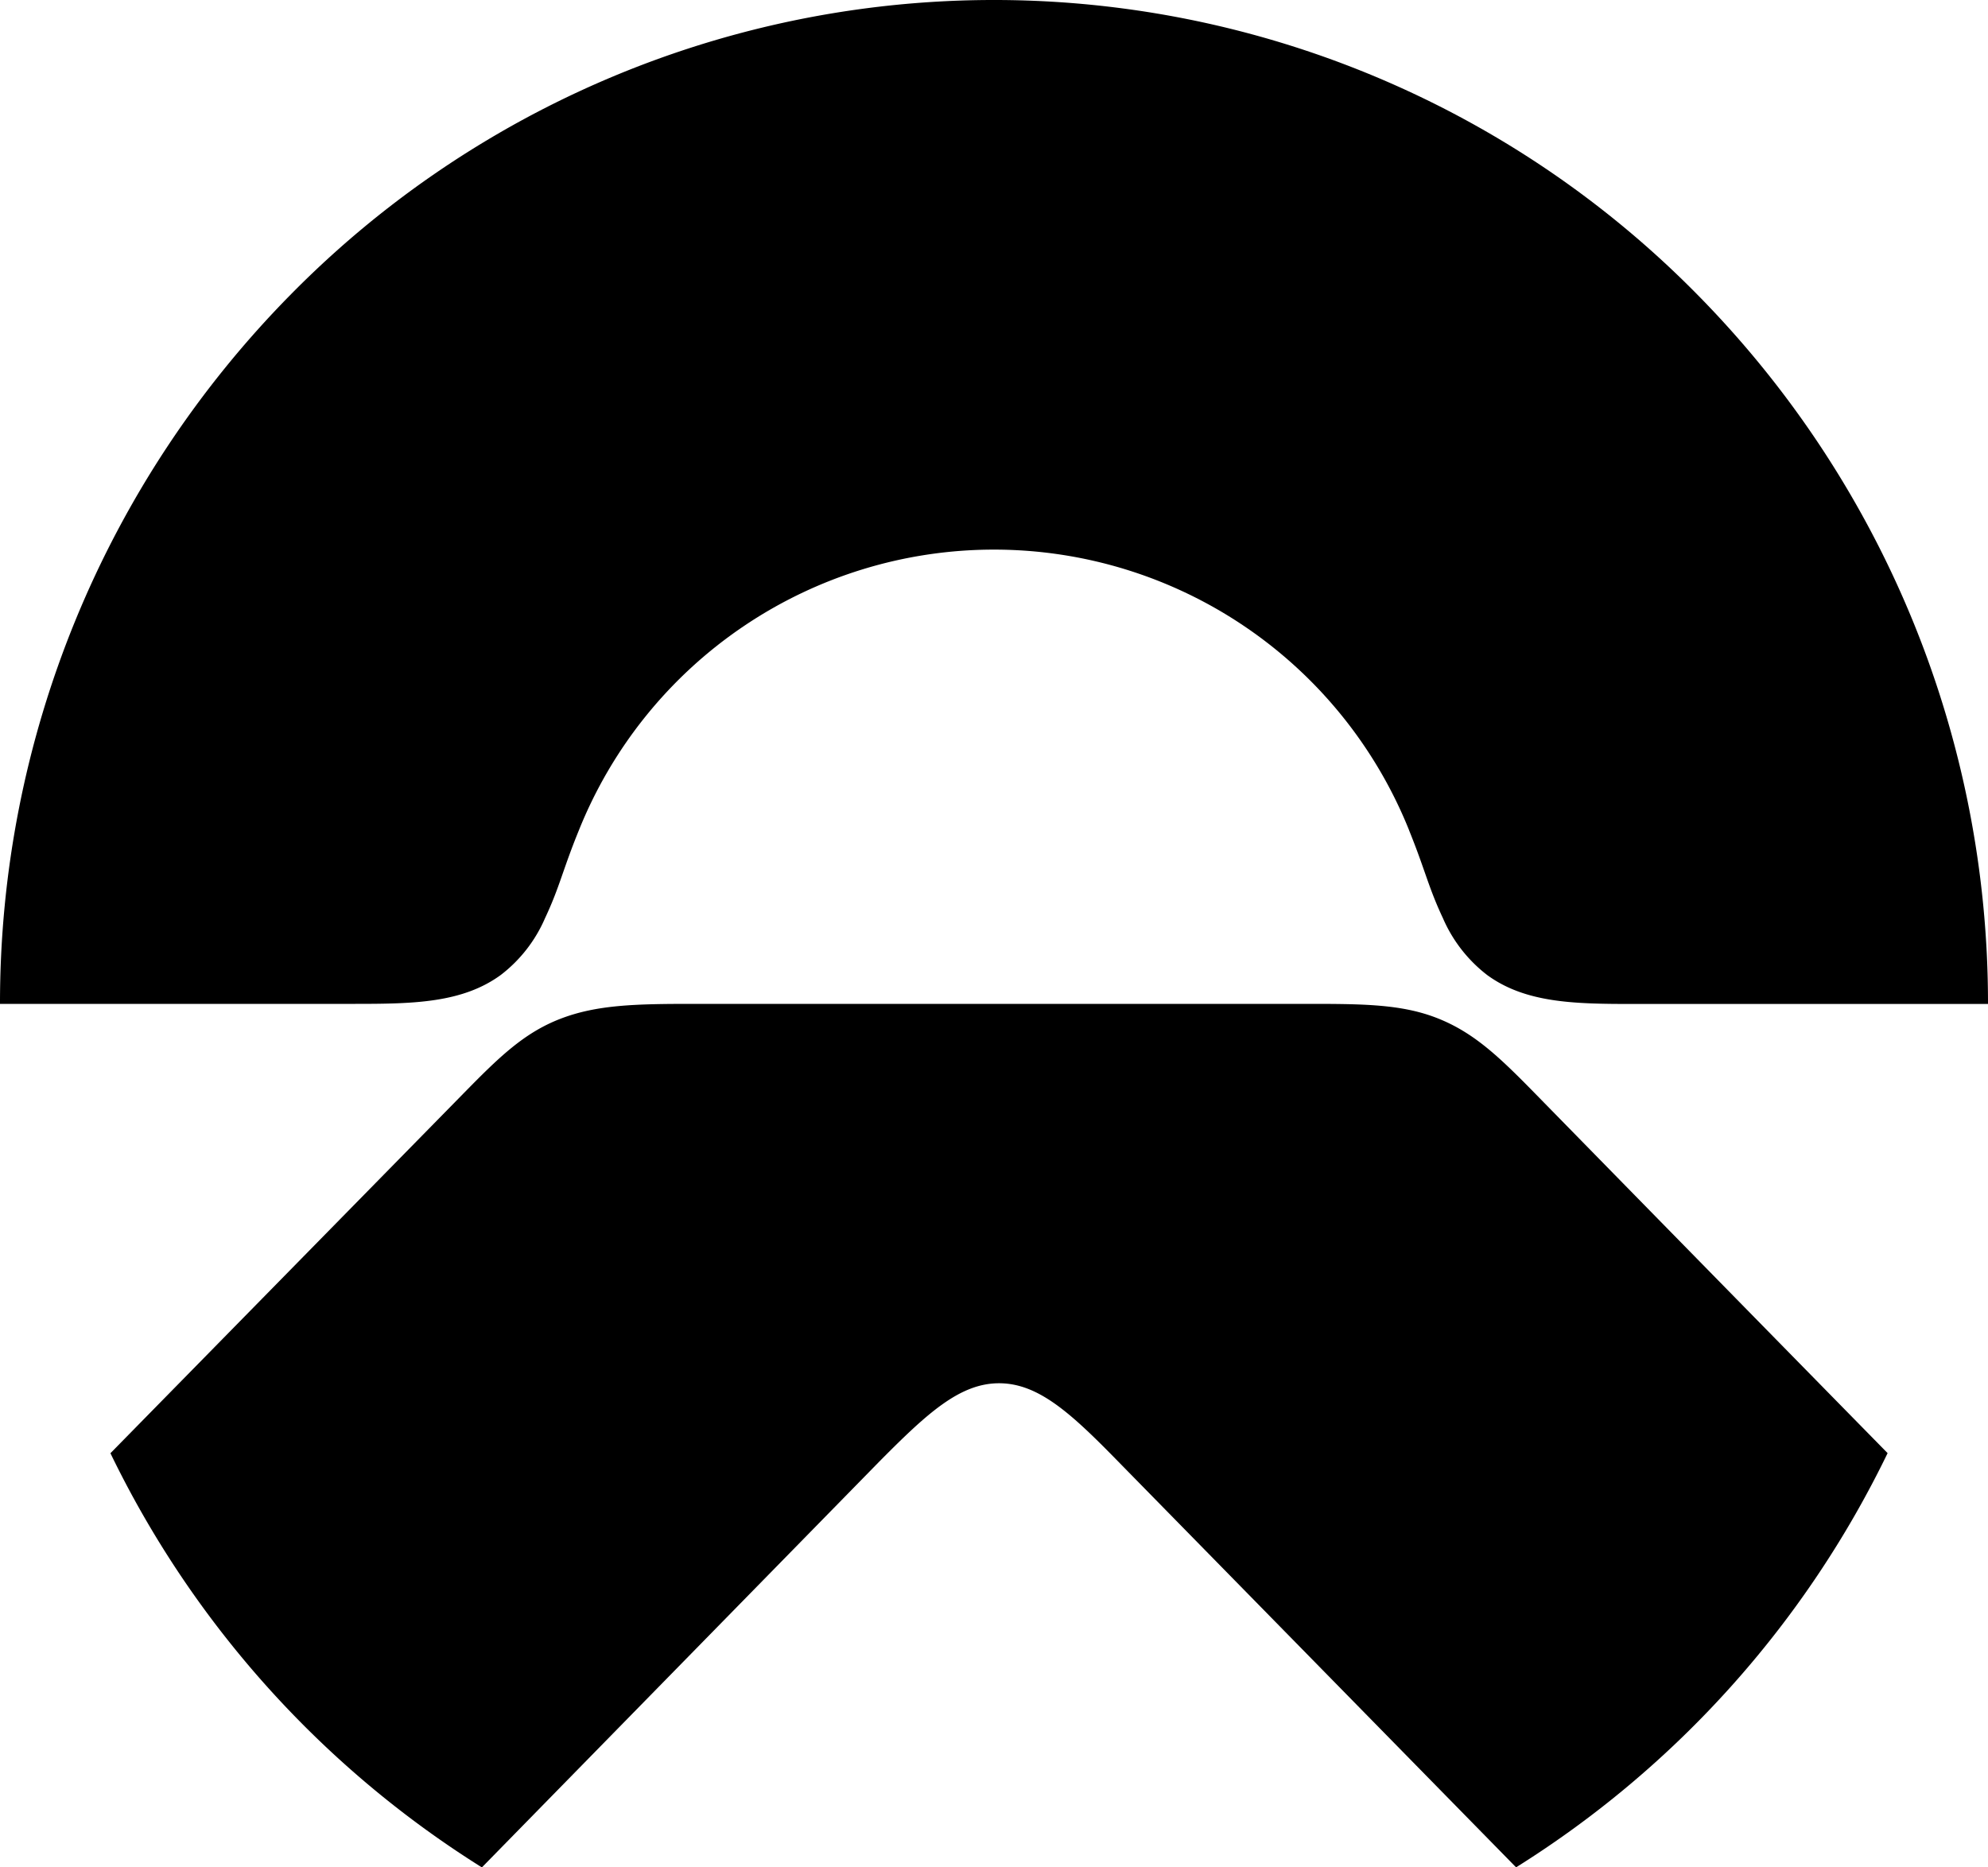
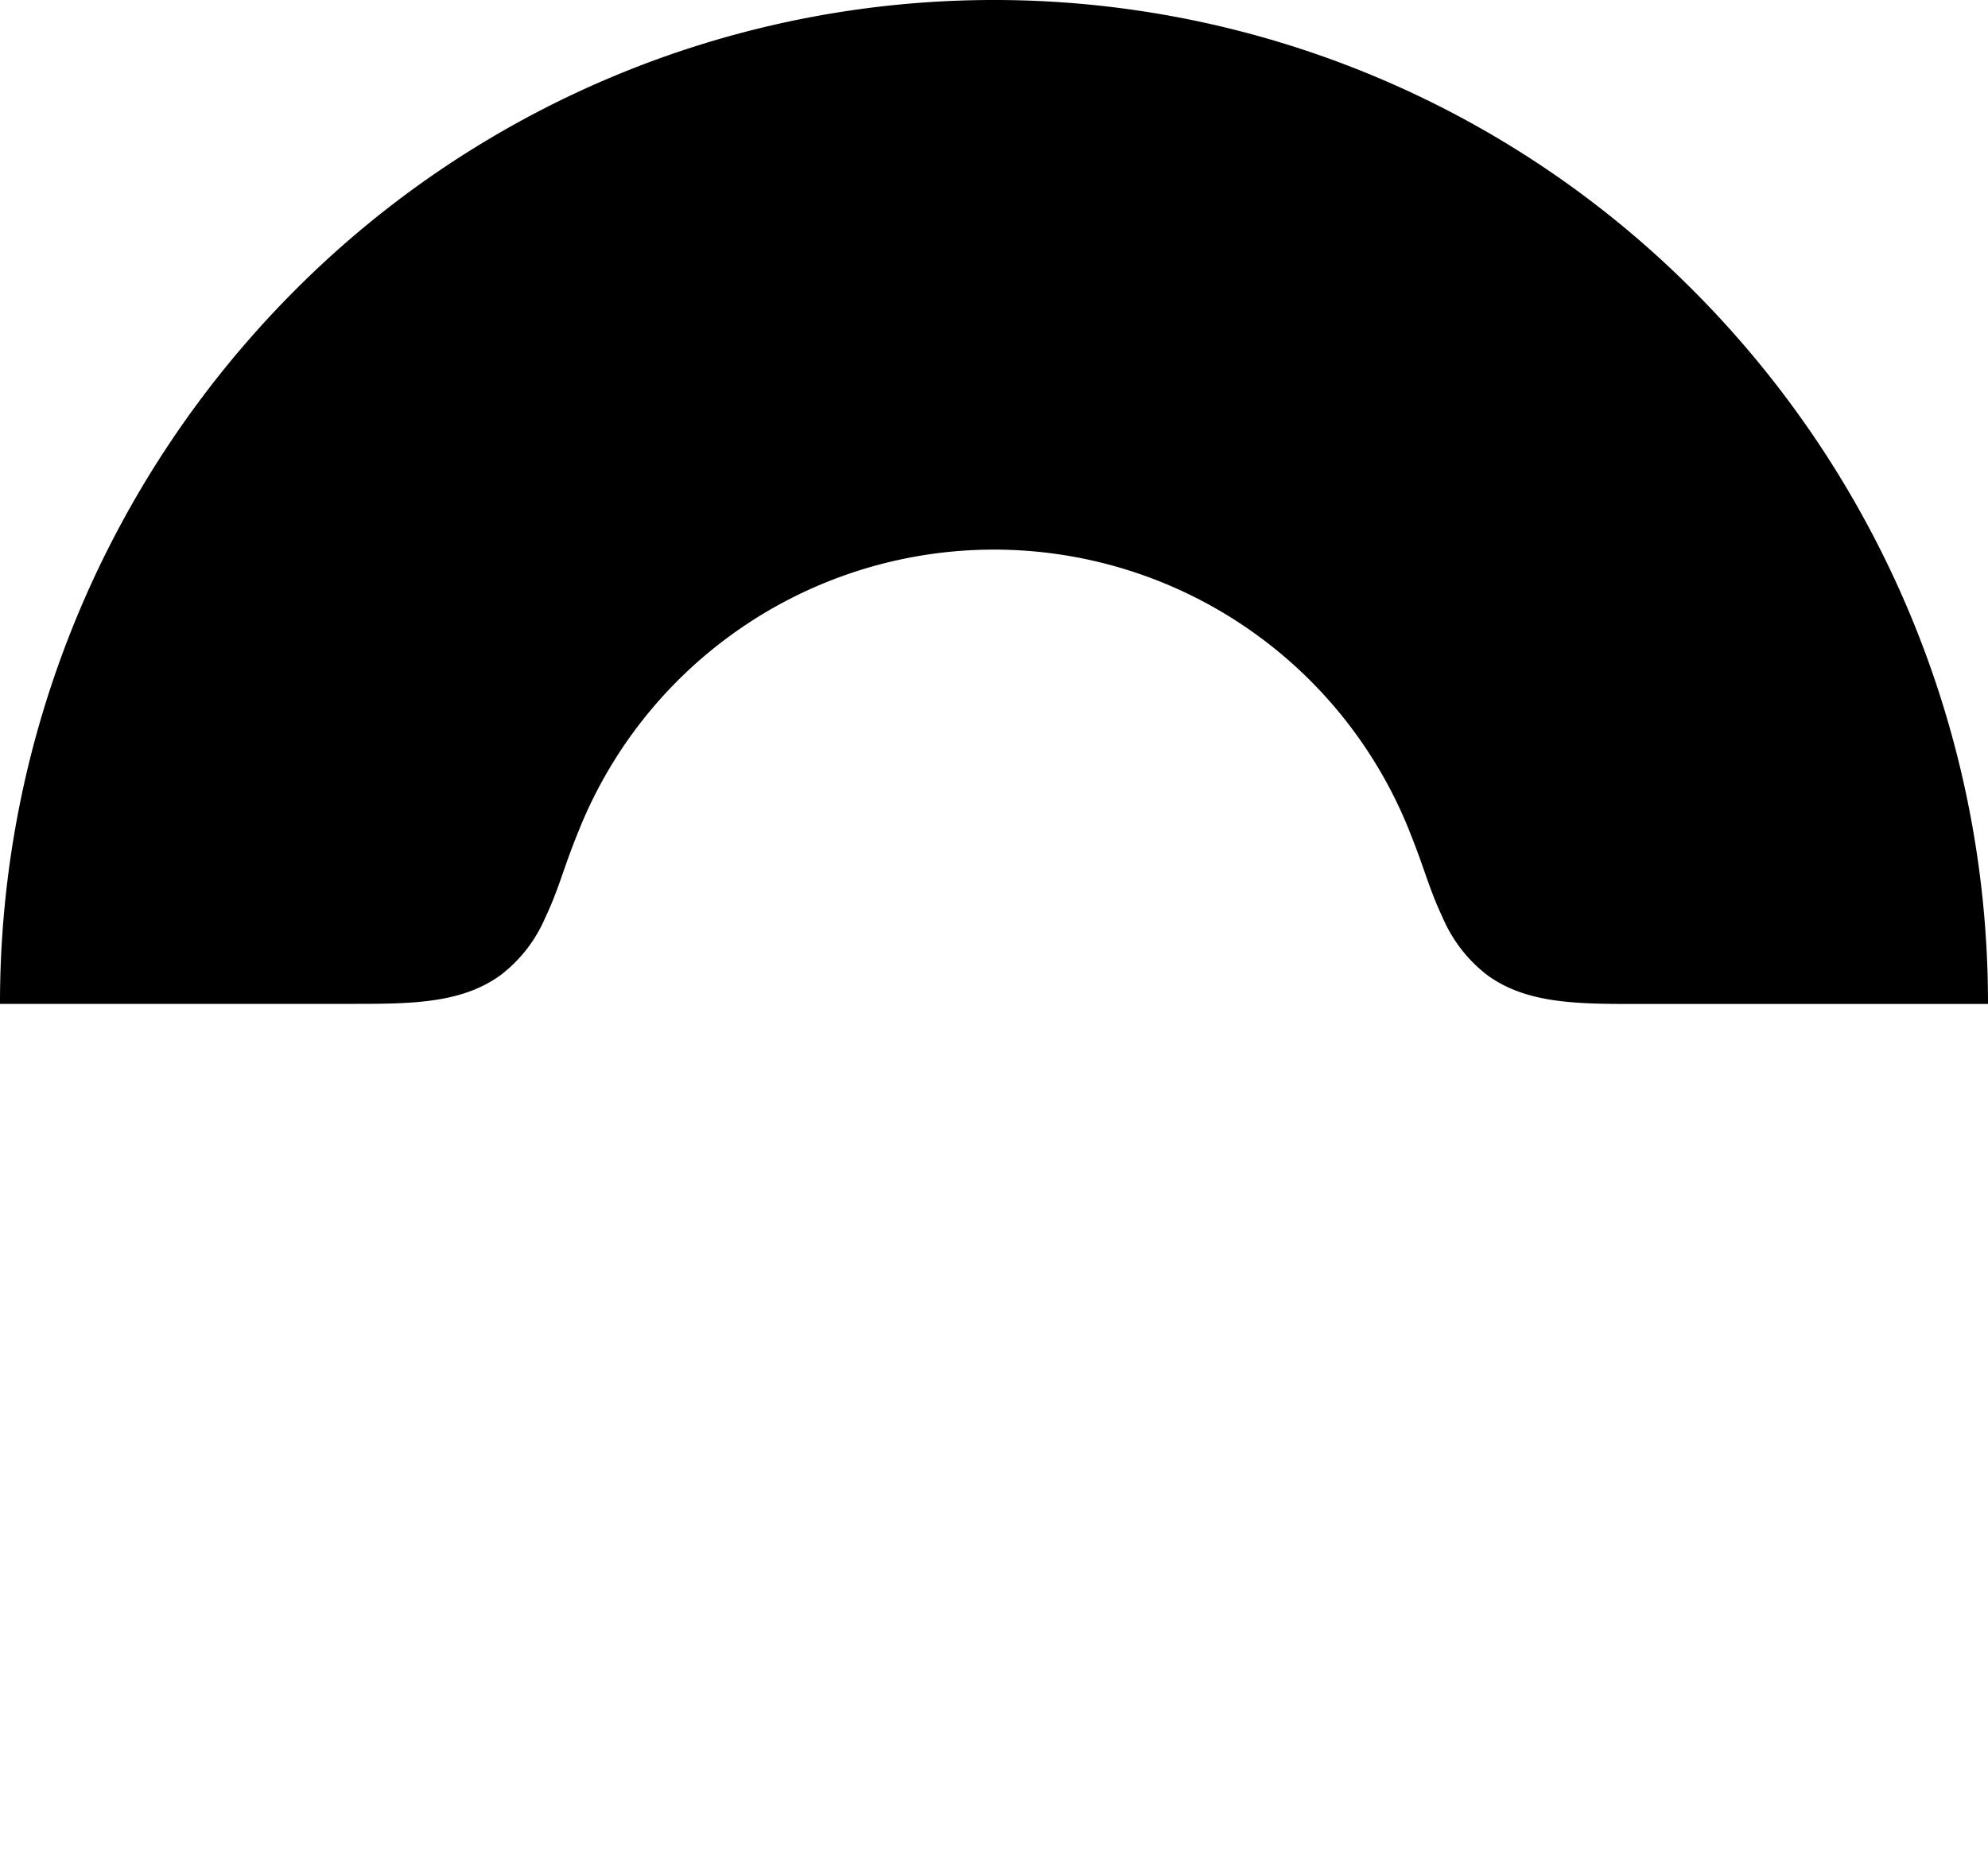
<svg xmlns="http://www.w3.org/2000/svg" viewBox="0 0 200 187.88">
  <defs>
    <style>.a{fill-rule:evenodd;}</style>
  </defs>
  <title>nio</title>
  <path class="a" d="M141.76,83.54c1.62,4,1.94,5.73,3.4,8.83a14.46,14.46,0,0,0,4.47,5.74c3.85,2.8,8.73,2.9,14.62,2.9H200a101.49,101.49,0,0,0-29.29-71.42,99.28,99.28,0,0,0-141.42,0A101.49,101.49,0,0,0,0,101H35.75c5.89,0,10.77-.1,14.62-2.9a14.37,14.37,0,0,0,4.47-5.74c1.46-3.1,1.78-4.87,3.4-8.83a45,45,0,0,1,83.52,0" transform="translate(0 0)" />
-   <path class="a" d="M152.53,187.88h0L112.45,147c-4.73-4.84-8-7.83-11.94-7.83s-7.21,3-12,7.83L48.48,187.88a101.19,101.19,0,0,1-37.37-41.67Q28.89,128.09,46.64,110c3.54-3.61,6.06-6.08,9.74-7.5S64,101,69.74,101h61.53c5.72,0,9.7,0,13.36,1.45s6.2,3.89,9.74,7.5q17.76,18.14,35.53,36.25a101.12,101.12,0,0,1-37.37,41.67Z" transform="translate(0 0)" />
</svg>